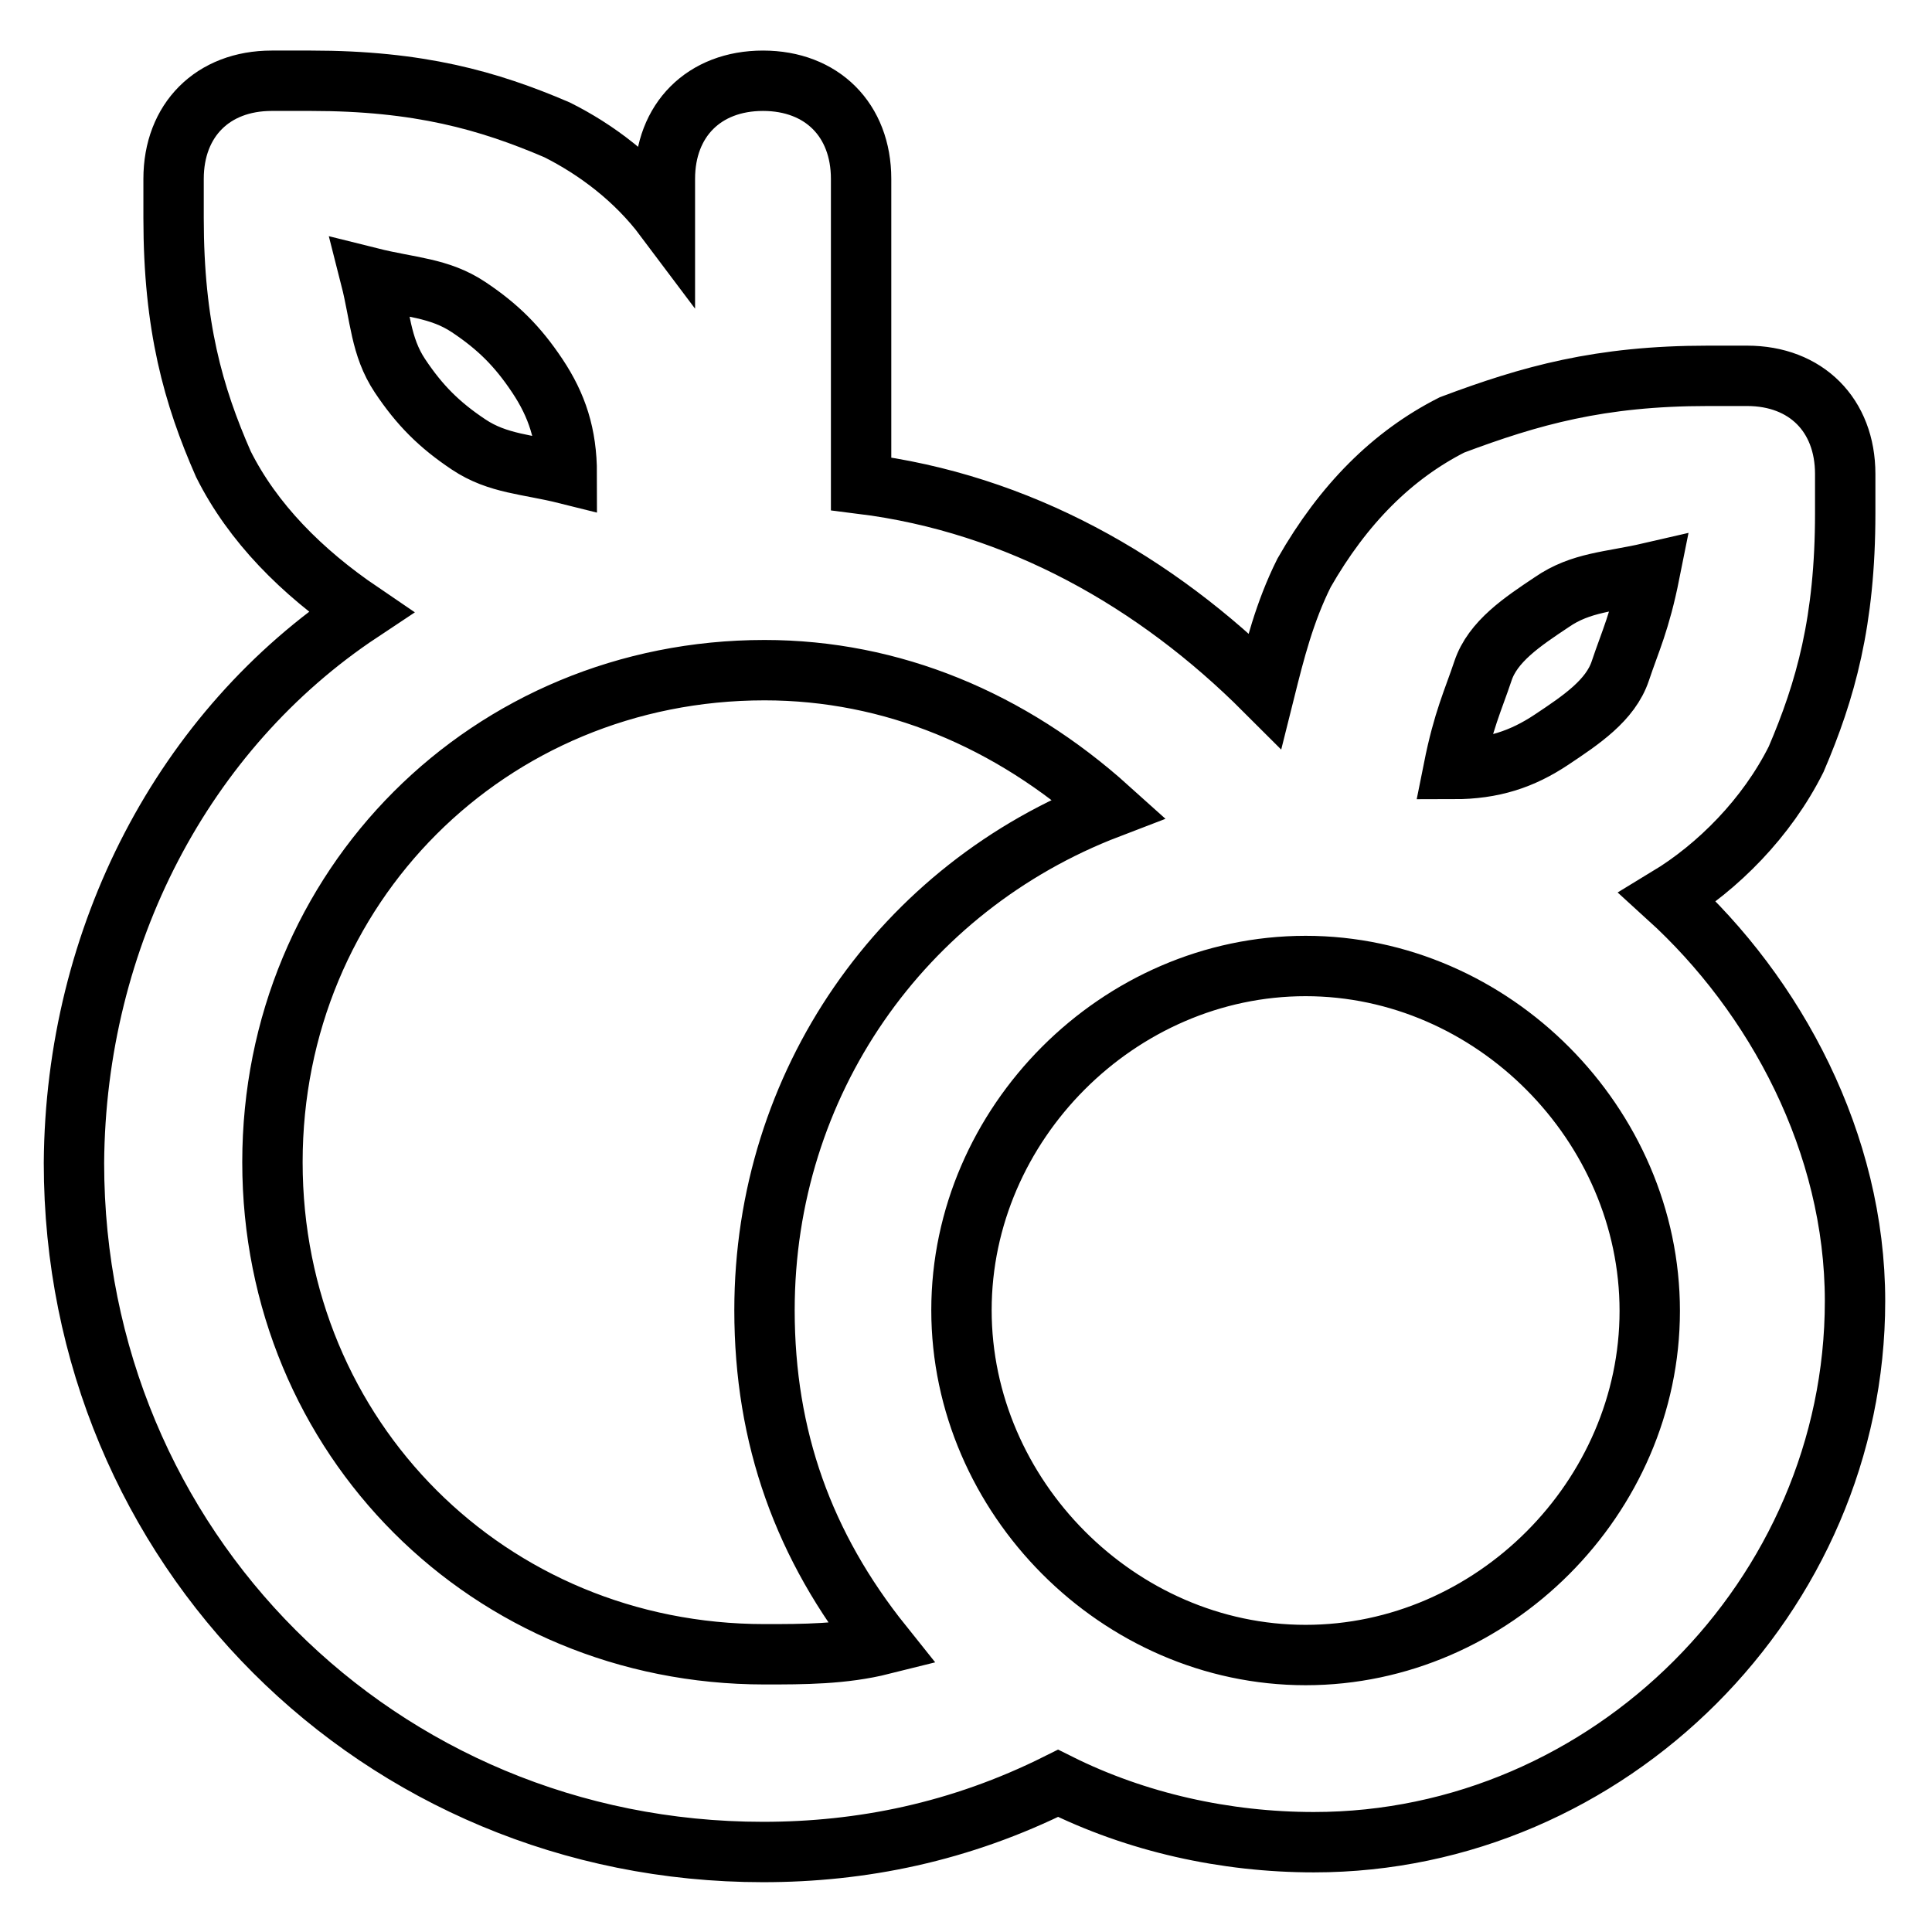
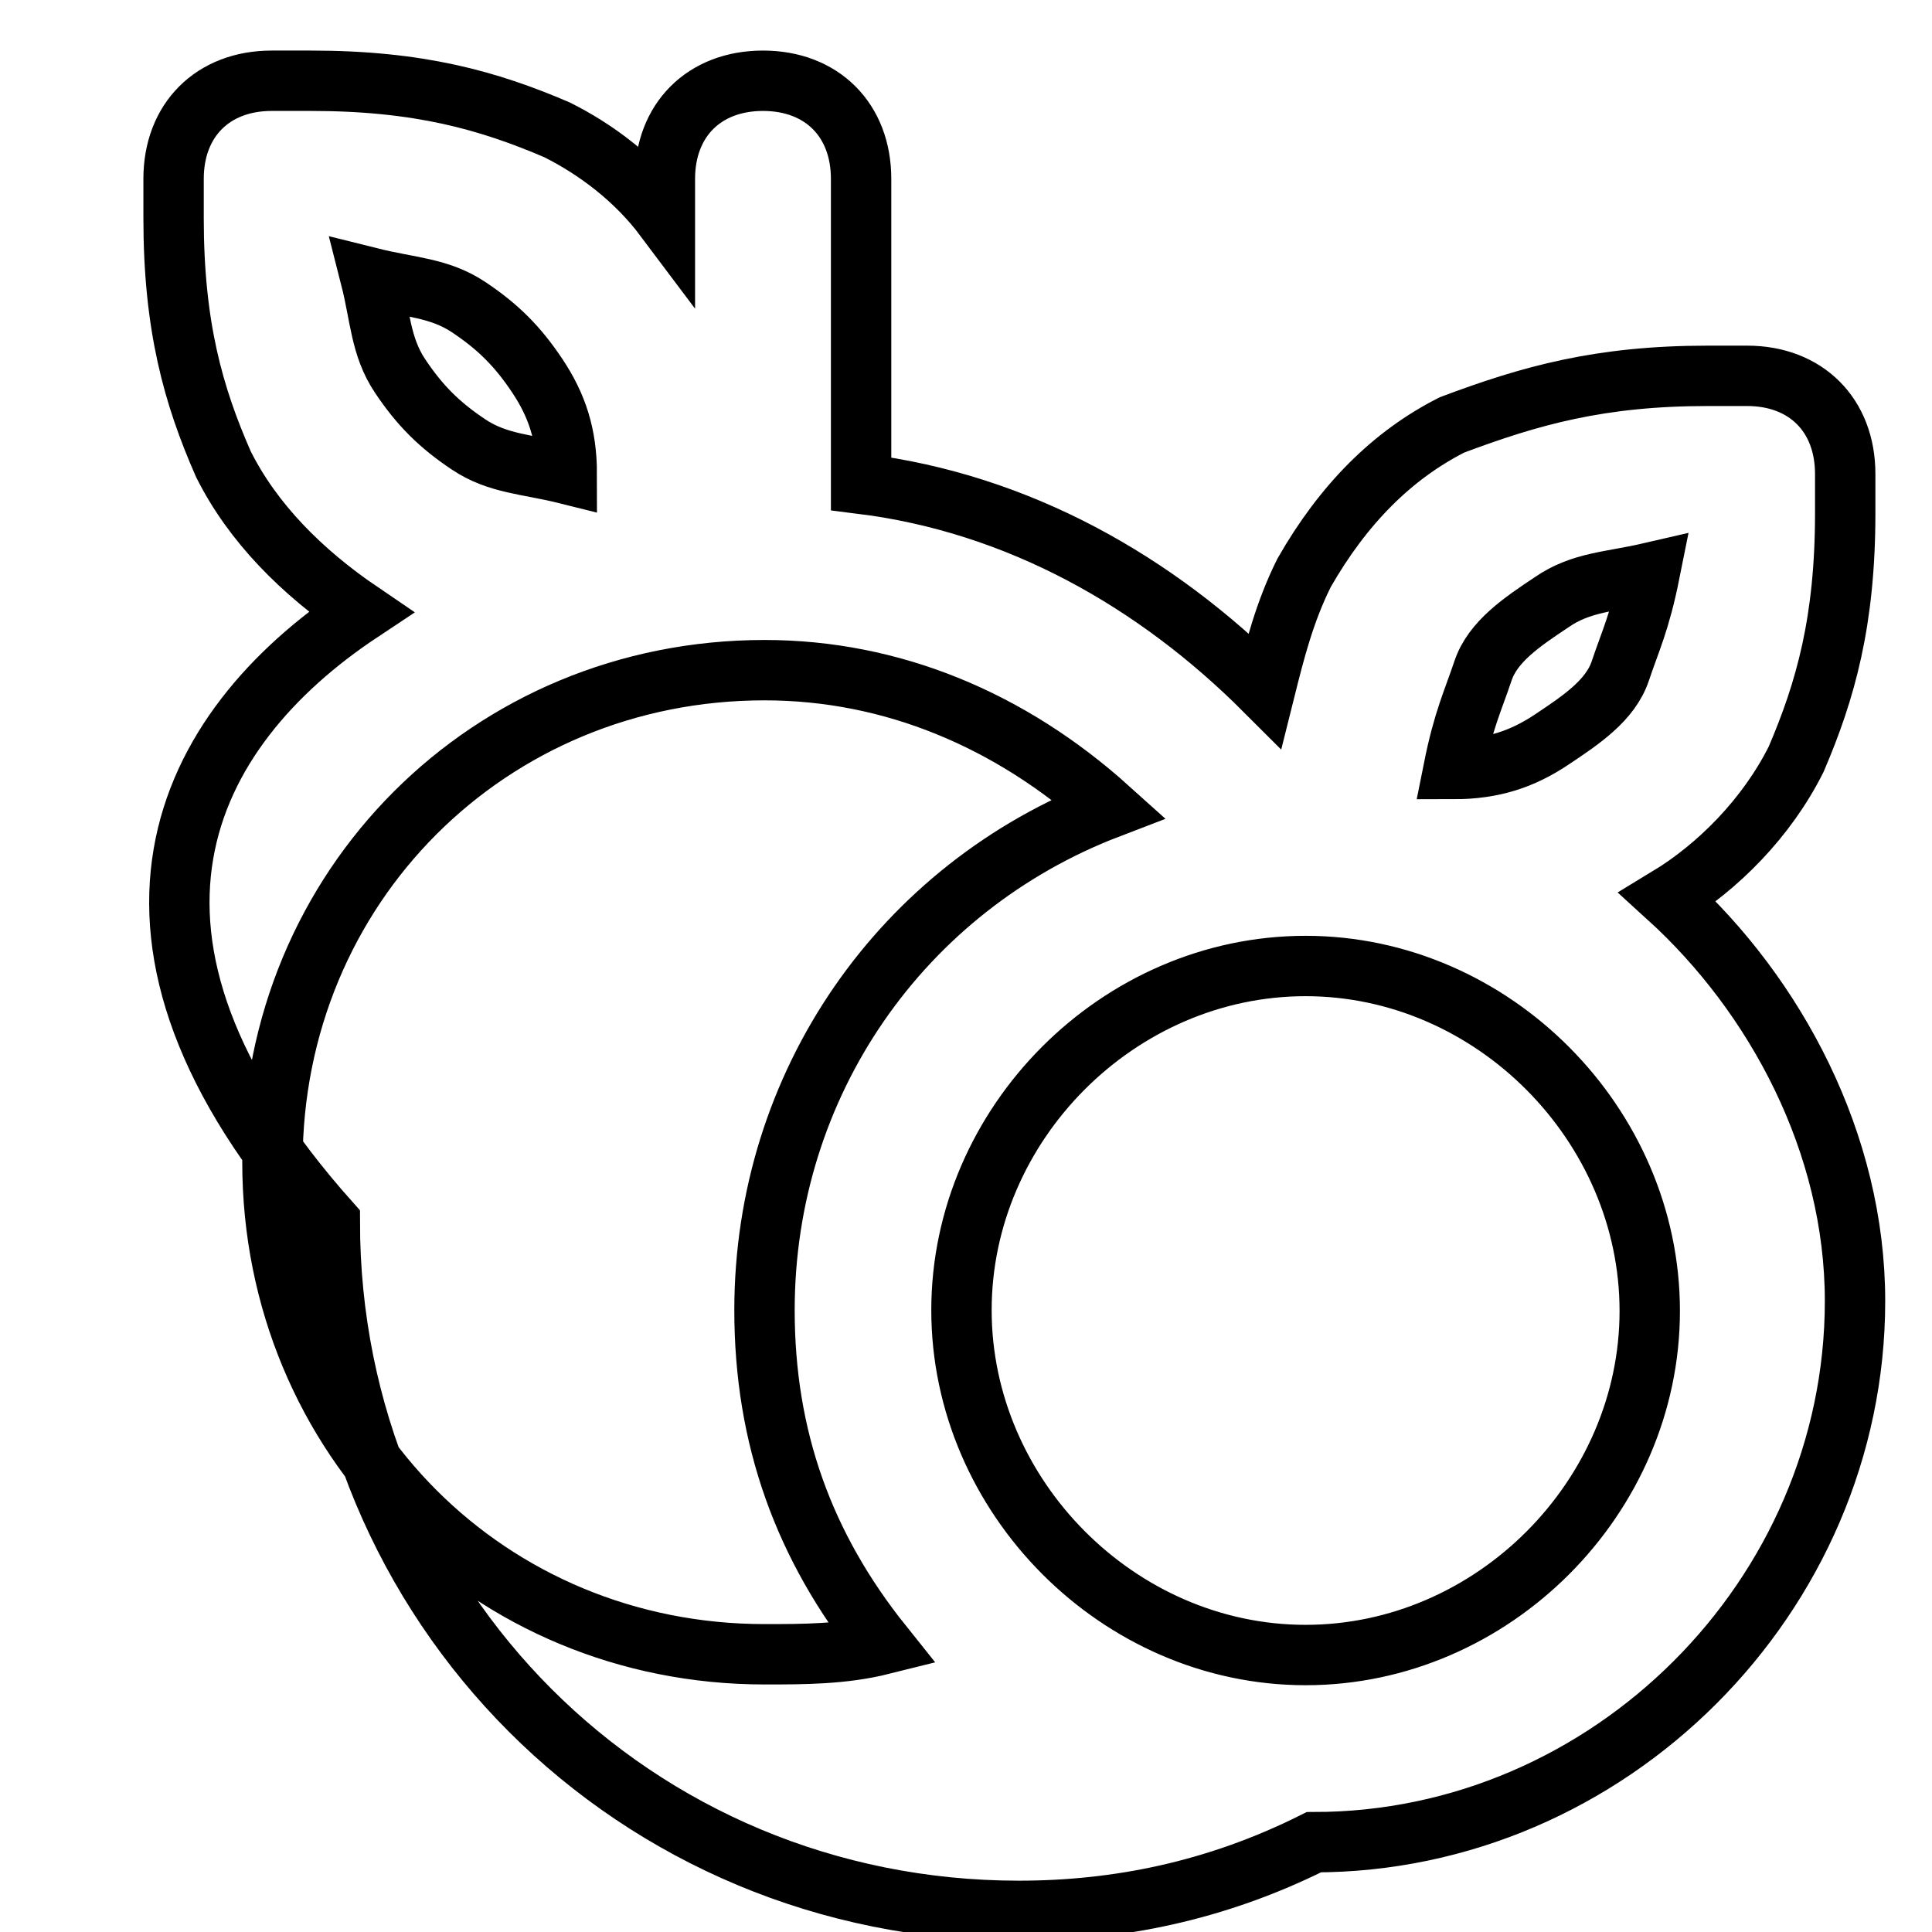
<svg xmlns="http://www.w3.org/2000/svg" version="1.1" x="0px" y="0px" viewBox="0 0 256 256" enable-background="new 0 0 256 256" xml:space="preserve">
  <g>
-     <path stroke-width="8" fill-opacity="0" stroke="#000000" d="M47.8,81.1C40,75.8,33.5,69.3,29.6,61.5C25.6,52.4,23,43.2,23,28.9v-5.2c0-7.8,5.2-13,13-13h5.2 c14.3,0,23.5,2.6,32.6,6.5c5.2,2.6,10.4,6.5,14.3,11.7v-5.2c0-7.8,5.2-13,13-13c7.8,0,13,5.2,13,13v40.4 c20.9,2.6,39.1,13,53.5,27.4c1.3-5.2,2.6-10.4,5.2-15.6c5.2-9.1,11.7-15.6,19.6-19.6c10.4-3.9,19.6-6.5,33.9-6.5h5.2 c7.8,0,13,5.2,13,13V68c0,14.3-2.6,23.5-6.5,32.6c-3.9,7.8-10.4,14.3-17,18.3c14.3,13,24.8,32.6,24.8,53.5 c0,39.1-32.6,71.7-71.7,71.7c-11.7,0-23.5-2.6-33.9-7.8c-13,6.5-26.1,9.1-39.1,9.1c-50.9,0-91.3-40.4-91.3-91.3 C10,124.1,24.3,96.7,47.8,81.1z M146.9,107.1c-13-11.7-28.7-18.3-45.6-18.3c-36.5,0-65.2,28.7-65.2,65.2 c0,36.5,28.7,65.2,65.2,65.2c5.2,0,10.4,0,15.6-1.3c-10.4-13-15.6-27.4-15.6-44.3C101.3,143.6,119.5,117.6,146.9,107.1z M173,219.3 c24.8,0,45.6-20.9,45.6-45.6S197.8,128,173,128c-24.8,0-45.6,20.9-45.6,45.6S148.2,219.3,173,219.3z M205.6,79.8 c-3.9,2.6-7.8,5.2-9.1,9.1c-1.3,3.9-2.6,6.5-3.9,13c5.2,0,9.1-1.3,13-3.9s7.8-5.2,9.1-9.1c1.3-3.9,2.6-6.5,3.9-13 C213.4,77.1,209.5,77.1,205.6,79.8z M53,49.8c2.6,3.9,5.2,6.5,9.1,9.1s7.8,2.6,13,3.9c0-5.2-1.3-9.1-3.9-13 c-2.6-3.9-5.2-6.5-9.1-9.1s-7.8-2.6-13-3.9C50.4,41.9,50.4,45.9,53,49.8z" />
+     <path stroke-width="8" fill-opacity="0" stroke="#000000" d="M47.8,81.1C40,75.8,33.5,69.3,29.6,61.5C25.6,52.4,23,43.2,23,28.9v-5.2c0-7.8,5.2-13,13-13h5.2 c14.3,0,23.5,2.6,32.6,6.5c5.2,2.6,10.4,6.5,14.3,11.7v-5.2c0-7.8,5.2-13,13-13c7.8,0,13,5.2,13,13v40.4 c20.9,2.6,39.1,13,53.5,27.4c1.3-5.2,2.6-10.4,5.2-15.6c5.2-9.1,11.7-15.6,19.6-19.6c10.4-3.9,19.6-6.5,33.9-6.5h5.2 c7.8,0,13,5.2,13,13V68c0,14.3-2.6,23.5-6.5,32.6c-3.9,7.8-10.4,14.3-17,18.3c14.3,13,24.8,32.6,24.8,53.5 c0,39.1-32.6,71.7-71.7,71.7c-13,6.5-26.1,9.1-39.1,9.1c-50.9,0-91.3-40.4-91.3-91.3 C10,124.1,24.3,96.7,47.8,81.1z M146.9,107.1c-13-11.7-28.7-18.3-45.6-18.3c-36.5,0-65.2,28.7-65.2,65.2 c0,36.5,28.7,65.2,65.2,65.2c5.2,0,10.4,0,15.6-1.3c-10.4-13-15.6-27.4-15.6-44.3C101.3,143.6,119.5,117.6,146.9,107.1z M173,219.3 c24.8,0,45.6-20.9,45.6-45.6S197.8,128,173,128c-24.8,0-45.6,20.9-45.6,45.6S148.2,219.3,173,219.3z M205.6,79.8 c-3.9,2.6-7.8,5.2-9.1,9.1c-1.3,3.9-2.6,6.5-3.9,13c5.2,0,9.1-1.3,13-3.9s7.8-5.2,9.1-9.1c1.3-3.9,2.6-6.5,3.9-13 C213.4,77.1,209.5,77.1,205.6,79.8z M53,49.8c2.6,3.9,5.2,6.5,9.1,9.1s7.8,2.6,13,3.9c0-5.2-1.3-9.1-3.9-13 c-2.6-3.9-5.2-6.5-9.1-9.1s-7.8-2.6-13-3.9C50.4,41.9,50.4,45.9,53,49.8z" />
  </g>
</svg>